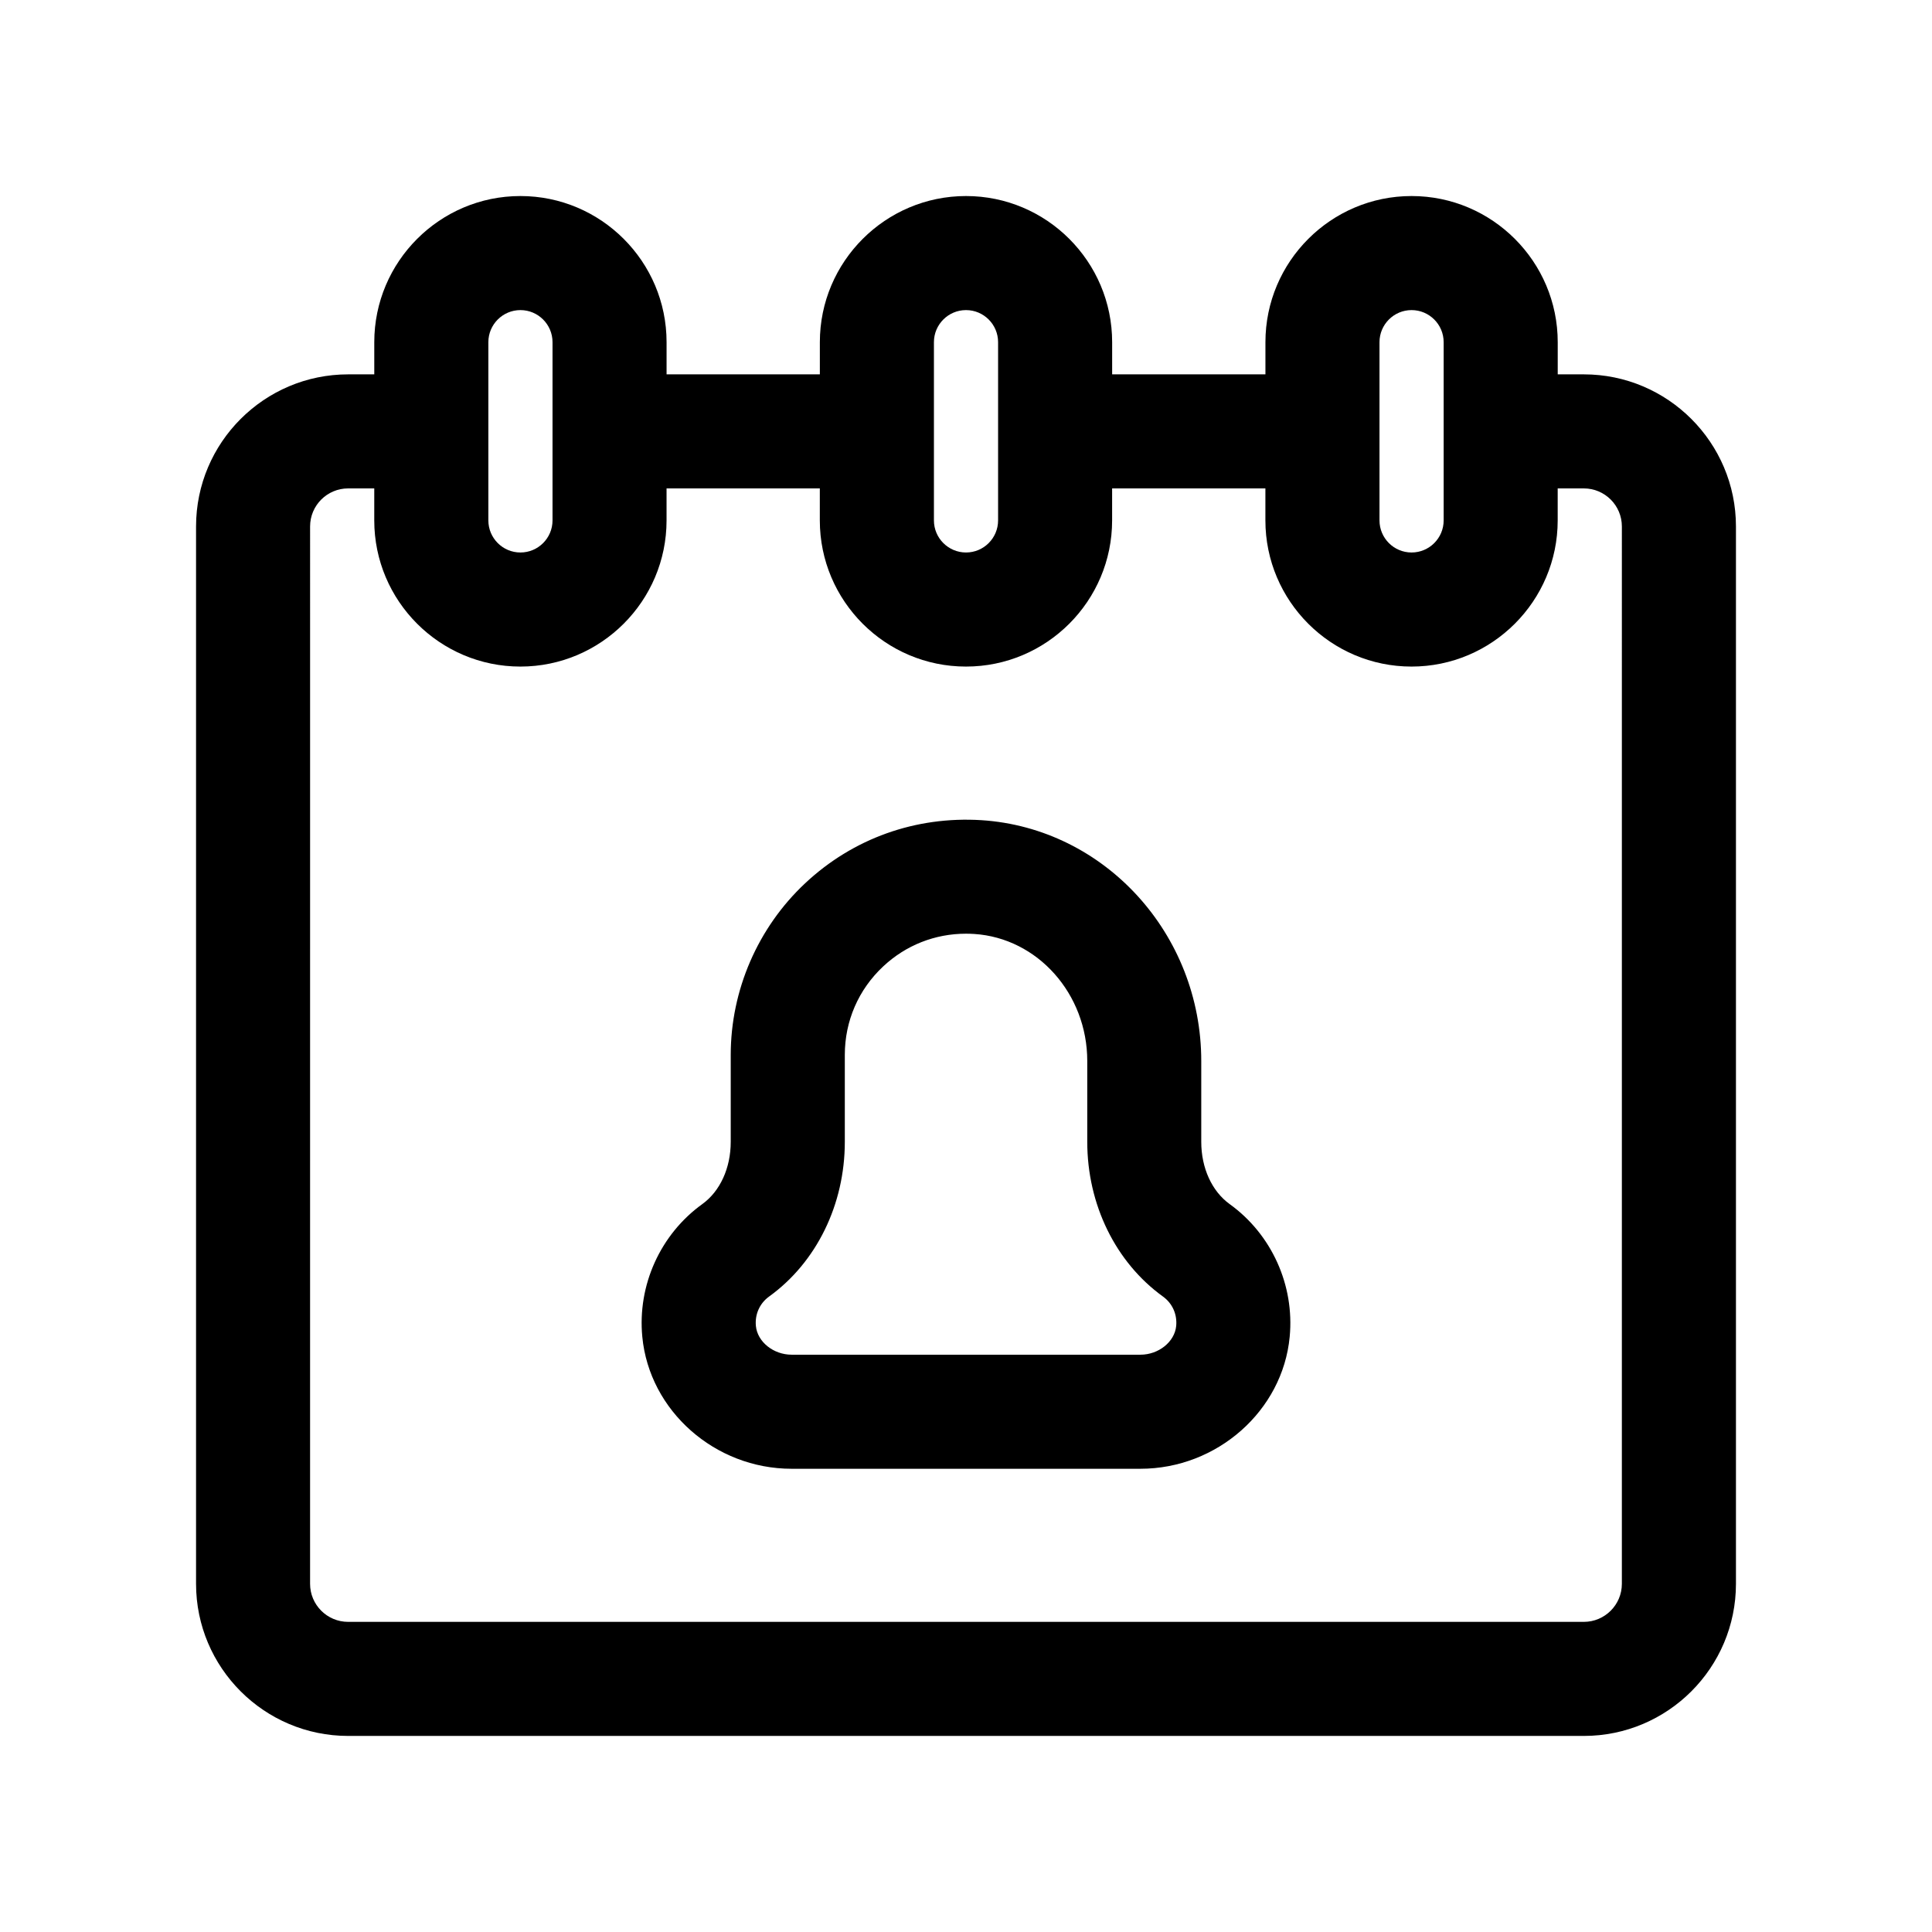
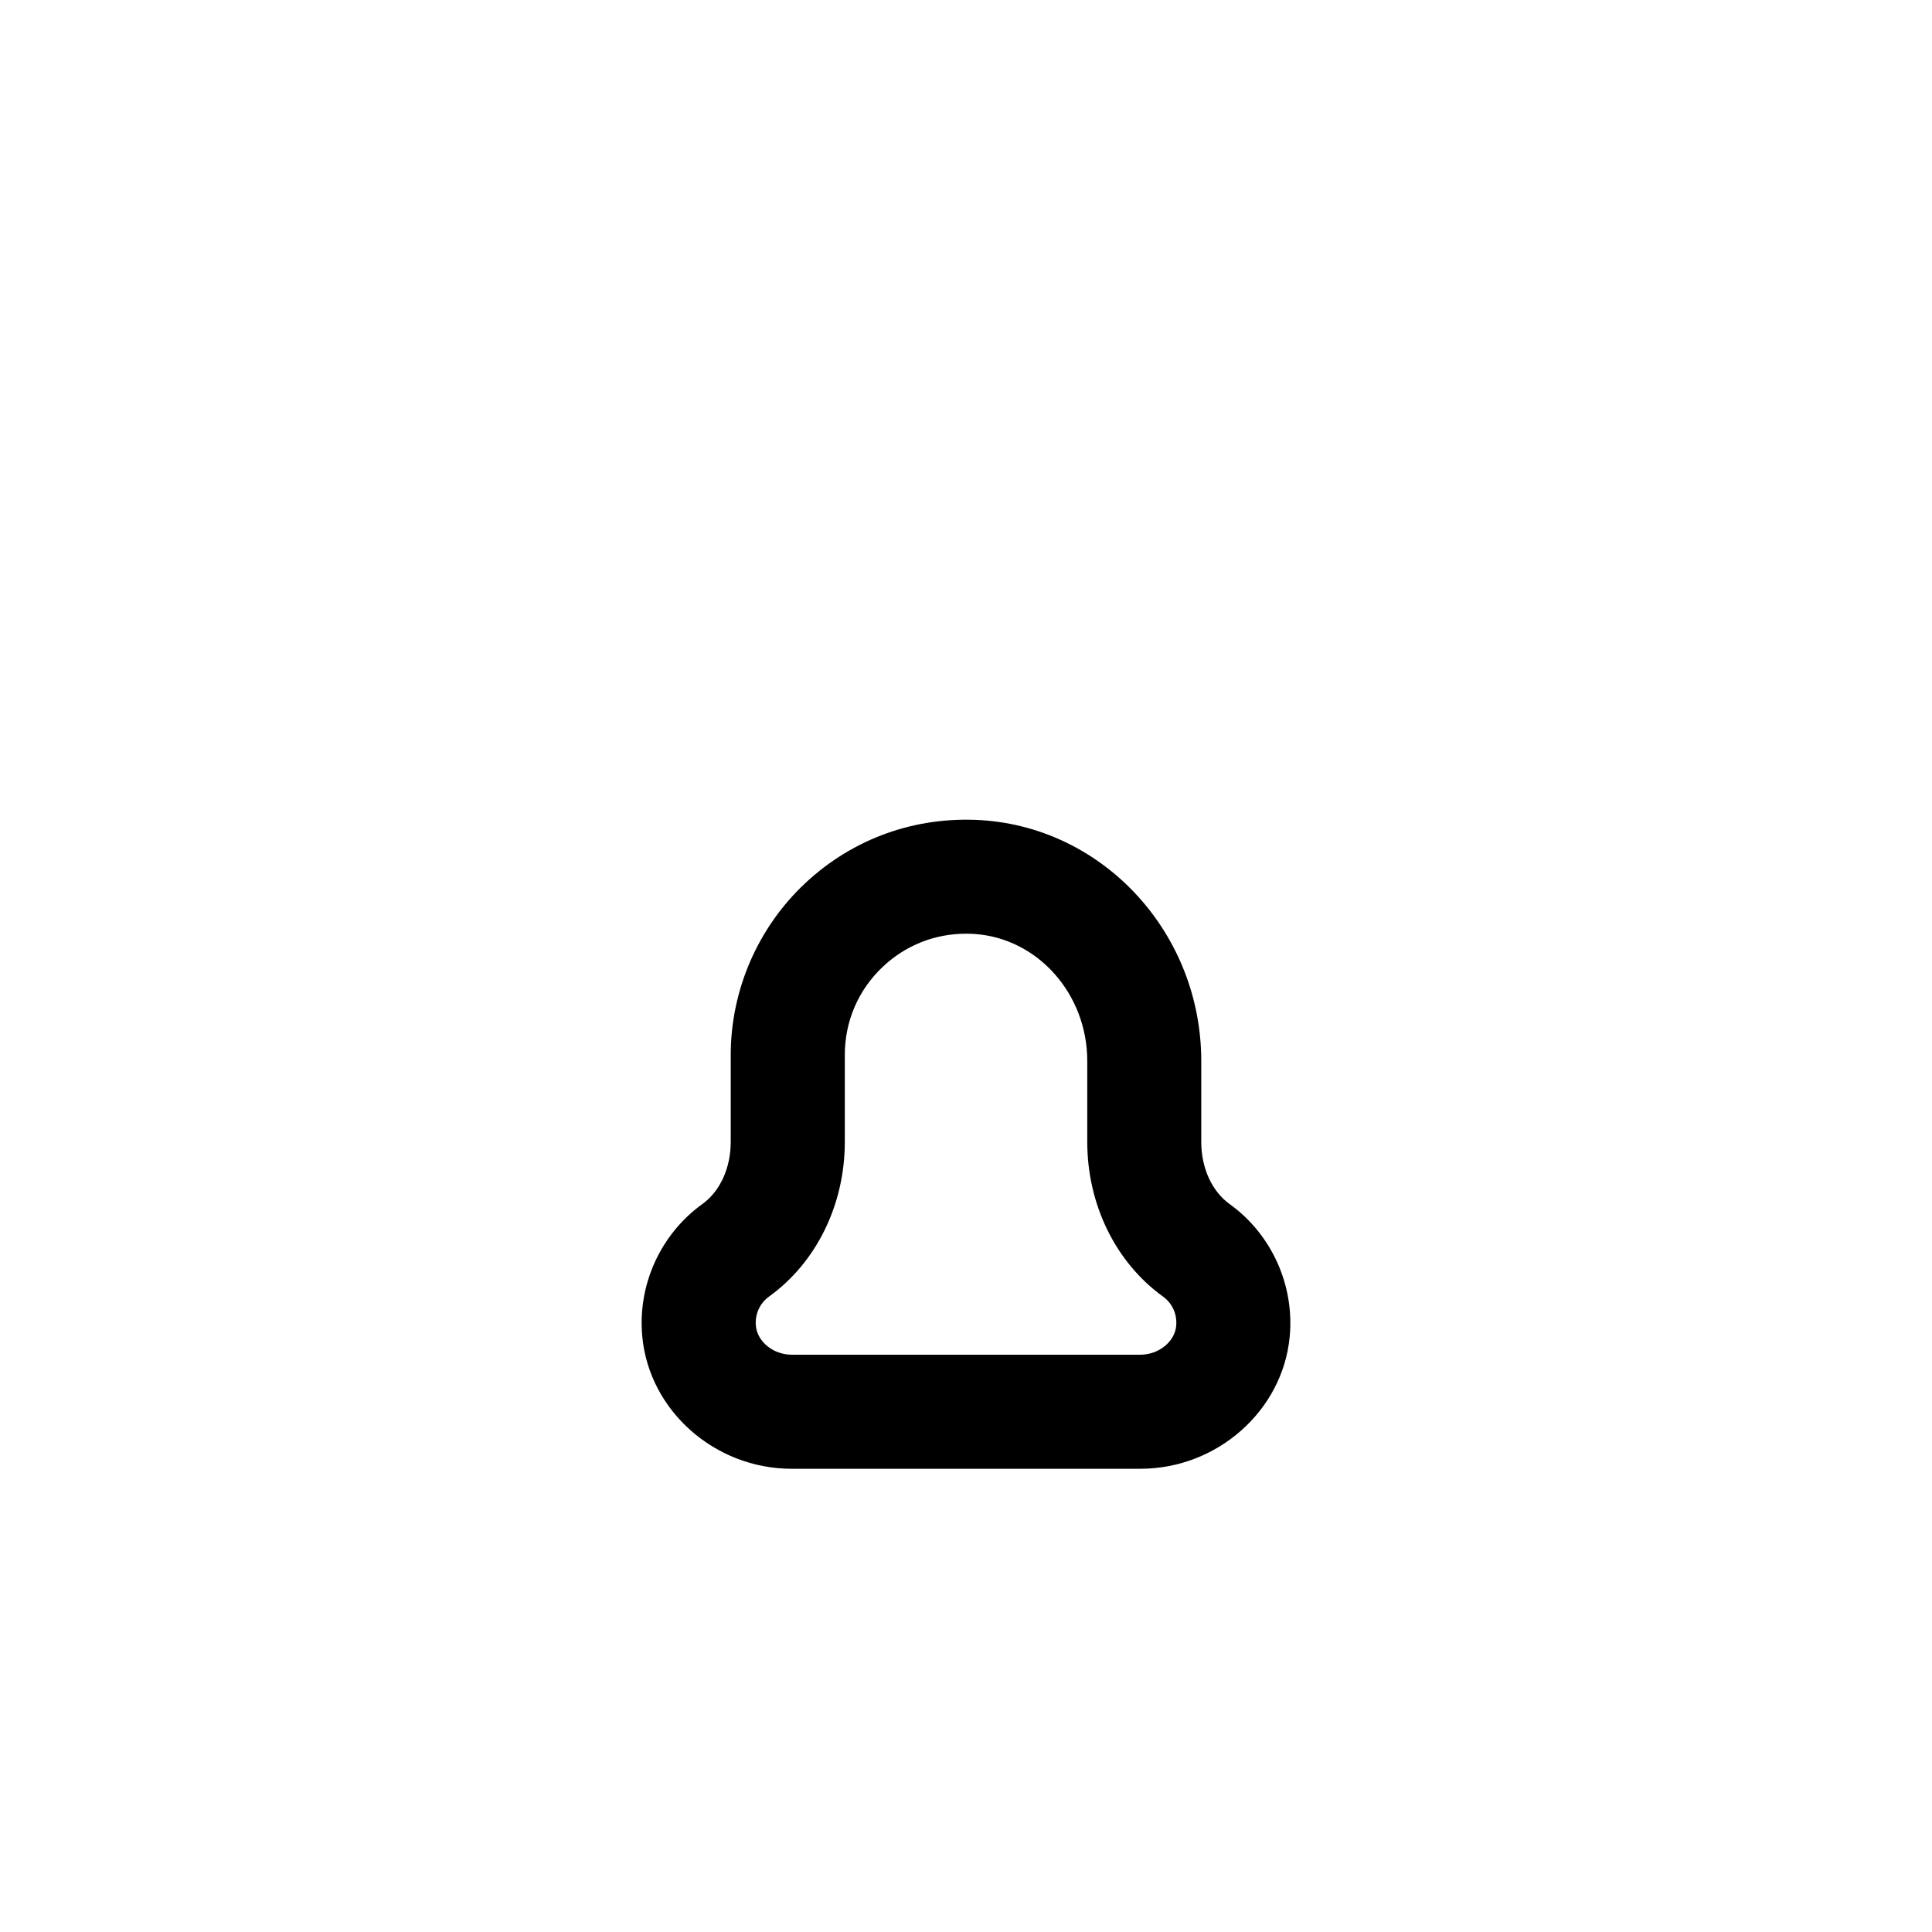
<svg xmlns="http://www.w3.org/2000/svg" fill="#000000" width="800px" height="800px" version="1.1" viewBox="144 144 512 512">
  <g>
-     <path d="m563.74 243.21h-6.926v-8.523c0-21.355-17.371-38.734-38.734-38.734-21.355 0-38.727 17.375-38.727 38.734v8.523h-40.621v-8.523c0-21.355-17.371-38.734-38.727-38.734-21.355 0-38.734 17.375-38.734 38.734v8.523h-40.621v-8.523c0-21.355-17.371-38.734-38.734-38.734-21.355 0-38.727 17.375-38.727 38.734v8.523h-6.926c-22.223 0-40.305 18.082-40.305 40.305v280.22c0 22.223 18.082 40.305 40.305 40.305h327.48c22.223 0 40.305-18.082 40.305-40.305v-280.22c0-22.227-18.082-40.305-40.305-40.305zm-54.16-8.527c0-4.691 3.812-8.504 8.5-8.504 4.691 0 8.504 3.812 8.504 8.504v47.23c0 4.691-3.812 8.504-8.504 8.504s-8.5-3.812-8.5-8.504zm-118.08 0c0-4.691 3.812-8.504 8.504-8.504s8.5 3.812 8.5 8.504v47.23c0 4.691-3.812 8.504-8.5 8.504-4.684 0-8.504-3.812-8.504-8.504zm-118.08 0c0-4.691 3.812-8.504 8.5-8.504 4.691 0 8.504 3.812 8.504 8.504v47.23c0 4.691-3.812 8.504-8.504 8.504-4.691 0-8.5-3.812-8.5-8.504zm300.39 329.05c0 5.559-4.519 10.078-10.078 10.078h-327.48c-5.559 0-10.078-4.519-10.078-10.078l0.004-280.22c0-5.559 4.519-10.078 10.078-10.078h6.926v8.48c0 21.355 17.371 38.734 38.727 38.734 21.355 0 38.734-17.375 38.734-38.734v-8.48h40.617v8.48c0 21.355 17.371 38.734 38.734 38.734s38.727-17.375 38.727-38.734v-8.48h40.621v8.48c0 21.355 17.371 38.734 38.727 38.734s38.734-17.375 38.734-38.734v-8.48h6.93c5.559 0 10.078 4.519 10.078 10.078z" />
    <path d="m446.22 533.24h-92.441c-20.32 0-37.699-15.367-39.562-34.973-1.316-13.672 4.781-27.16 15.906-35.176 4.715-3.402 7.527-9.559 7.527-16.48v-23.039c0-17.168 7.188-33.75 19.715-45.492 12.707-11.914 29.32-17.82 46.75-16.723 32.652 2.121 58.23 30.156 58.23 63.832v21.426c0 6.922 2.816 13.082 7.527 16.484 11.125 8.016 17.219 21.504 15.906 35.18-1.859 19.594-19.242 34.961-39.559 34.961zm-46.227-141.8c-8.207 0-15.934 3.043-21.949 8.68-6.555 6.141-10.16 14.469-10.16 23.441v23.039c0 16.605-7.5 31.93-20.07 41-2.484 1.793-3.793 4.707-3.496 7.789 0.398 4.207 4.648 7.621 9.473 7.621h92.438c4.82 0 9.074-3.414 9.473-7.613 0.297-3.094-1.012-6-3.496-7.793-12.57-9.074-20.07-24.398-20.07-41.004v-21.426c0-17.785-13.156-32.578-29.953-33.664-0.746-0.047-1.465-0.07-2.188-0.07z" />
  </g>
</svg>